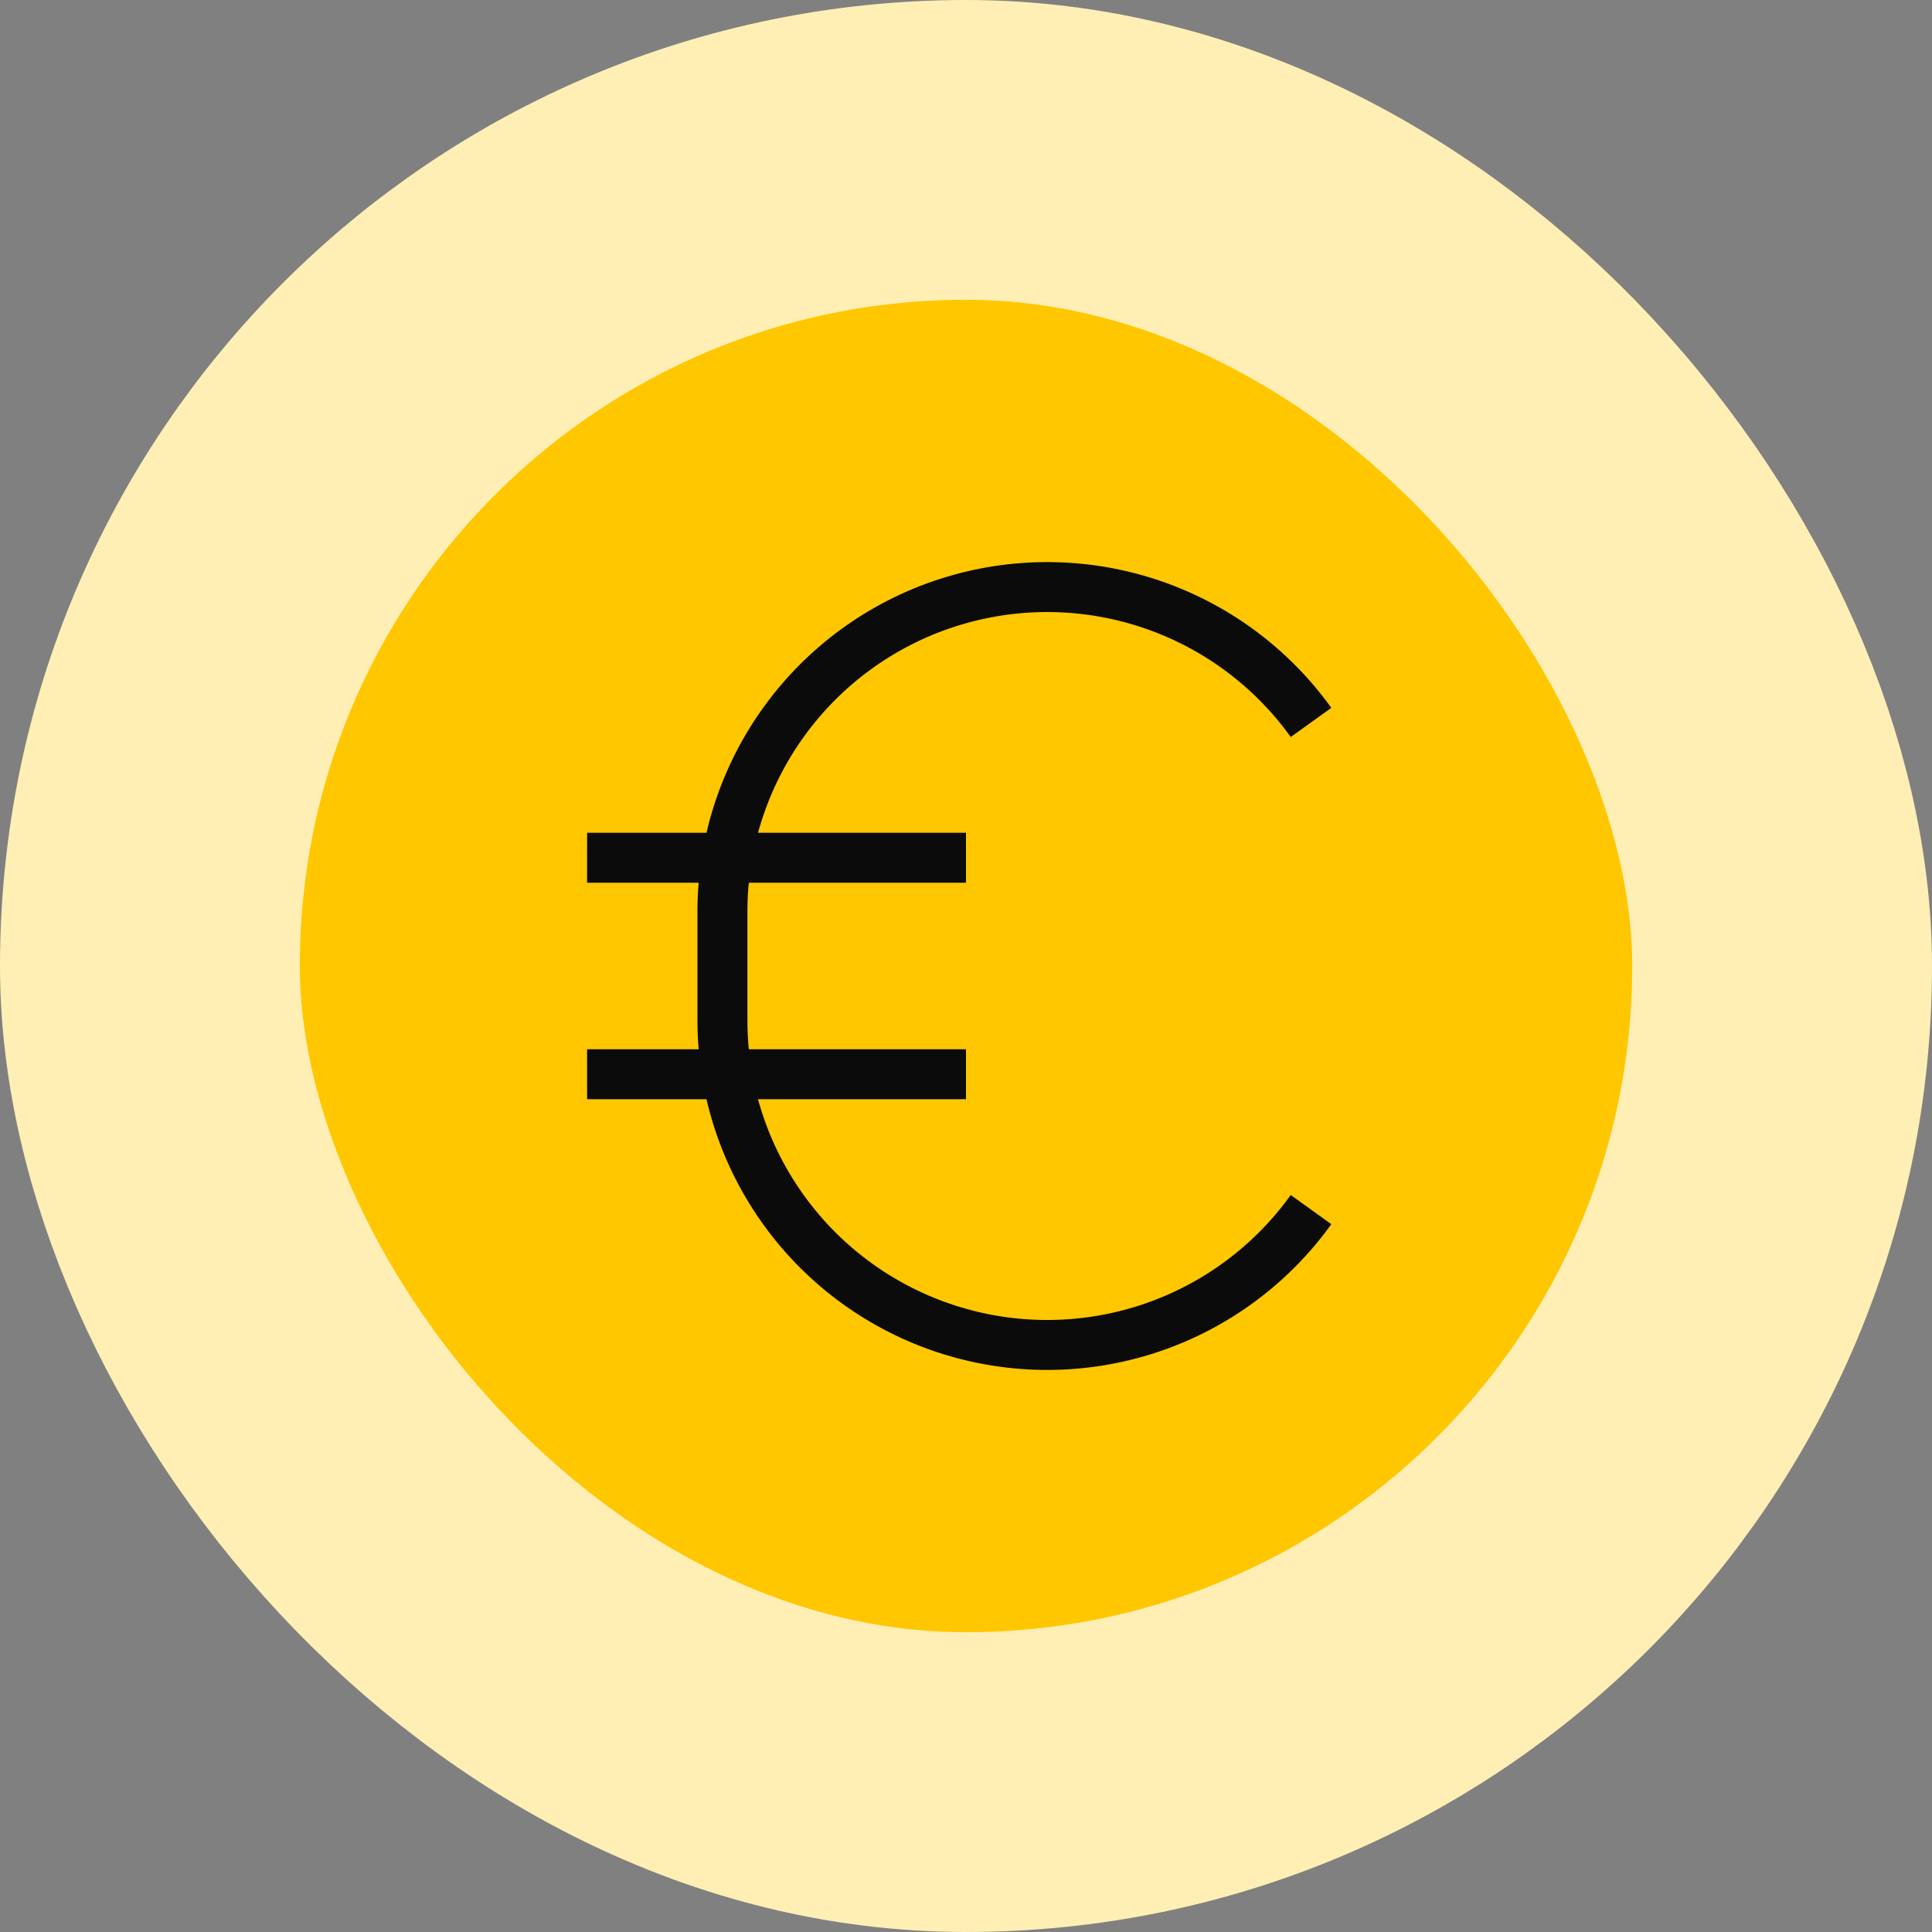
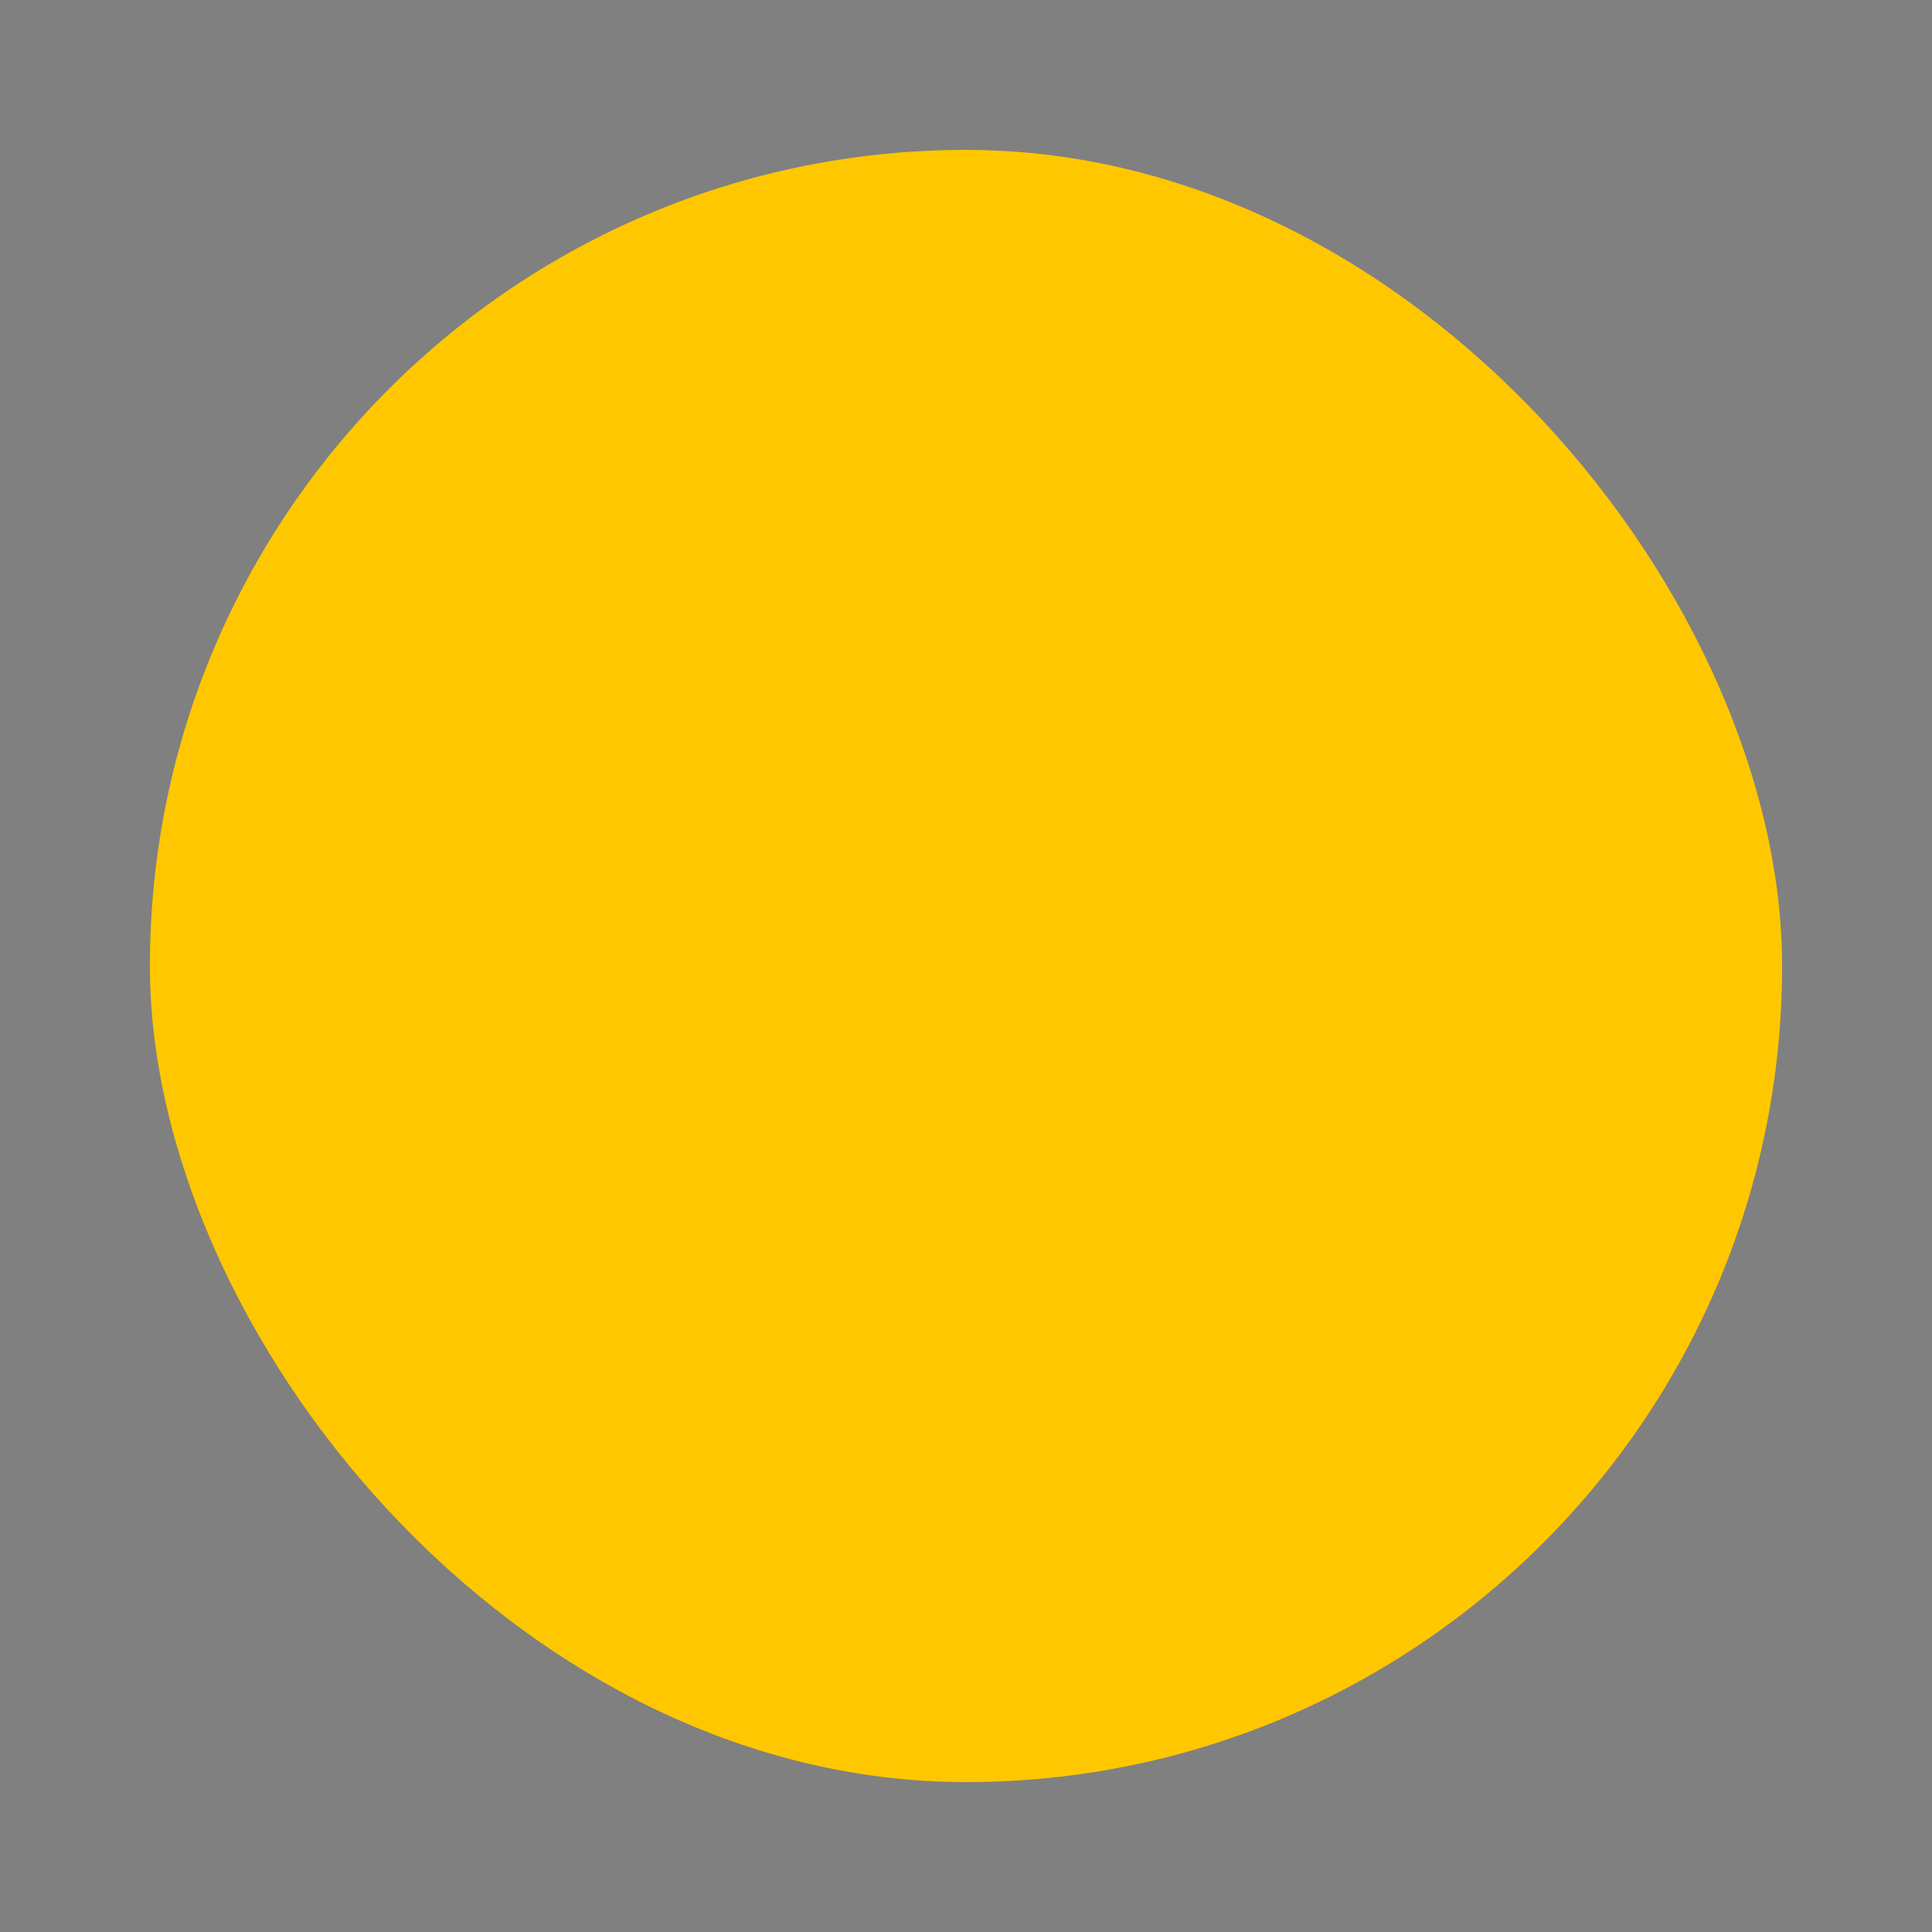
<svg xmlns="http://www.w3.org/2000/svg" width="58" height="58" viewBox="0 0 58 58" fill="none">
  <rect x="0" y="0" width="58" height="58" fill="#808080" stroke="none" />
  <rect x="4.5" y="4.5" width="49" height="49" rx="24.5" fill="#FFC700" />
-   <rect x="4.5" y="4.5" width="49" height="49" rx="24.5" stroke="#FFEFB5" stroke-width="9" />
-   <path d="M39.358 21.688C38.154 20.011 36.45 18.76 34.489 18.114C32.529 17.468 30.415 17.461 28.45 18.093C26.486 18.725 24.772 19.965 23.557 21.633C22.342 23.301 21.687 25.312 21.688 27.375V30.625C21.687 32.689 22.342 34.7 23.557 36.368C24.772 38.036 26.486 39.276 28.45 39.908C30.415 40.54 32.529 40.533 34.489 39.887C36.45 39.241 38.154 37.989 39.358 36.313M17.625 25.75H29M17.625 32.25H29" stroke="#0B0B0C" stroke-width="1.5" />
</svg>